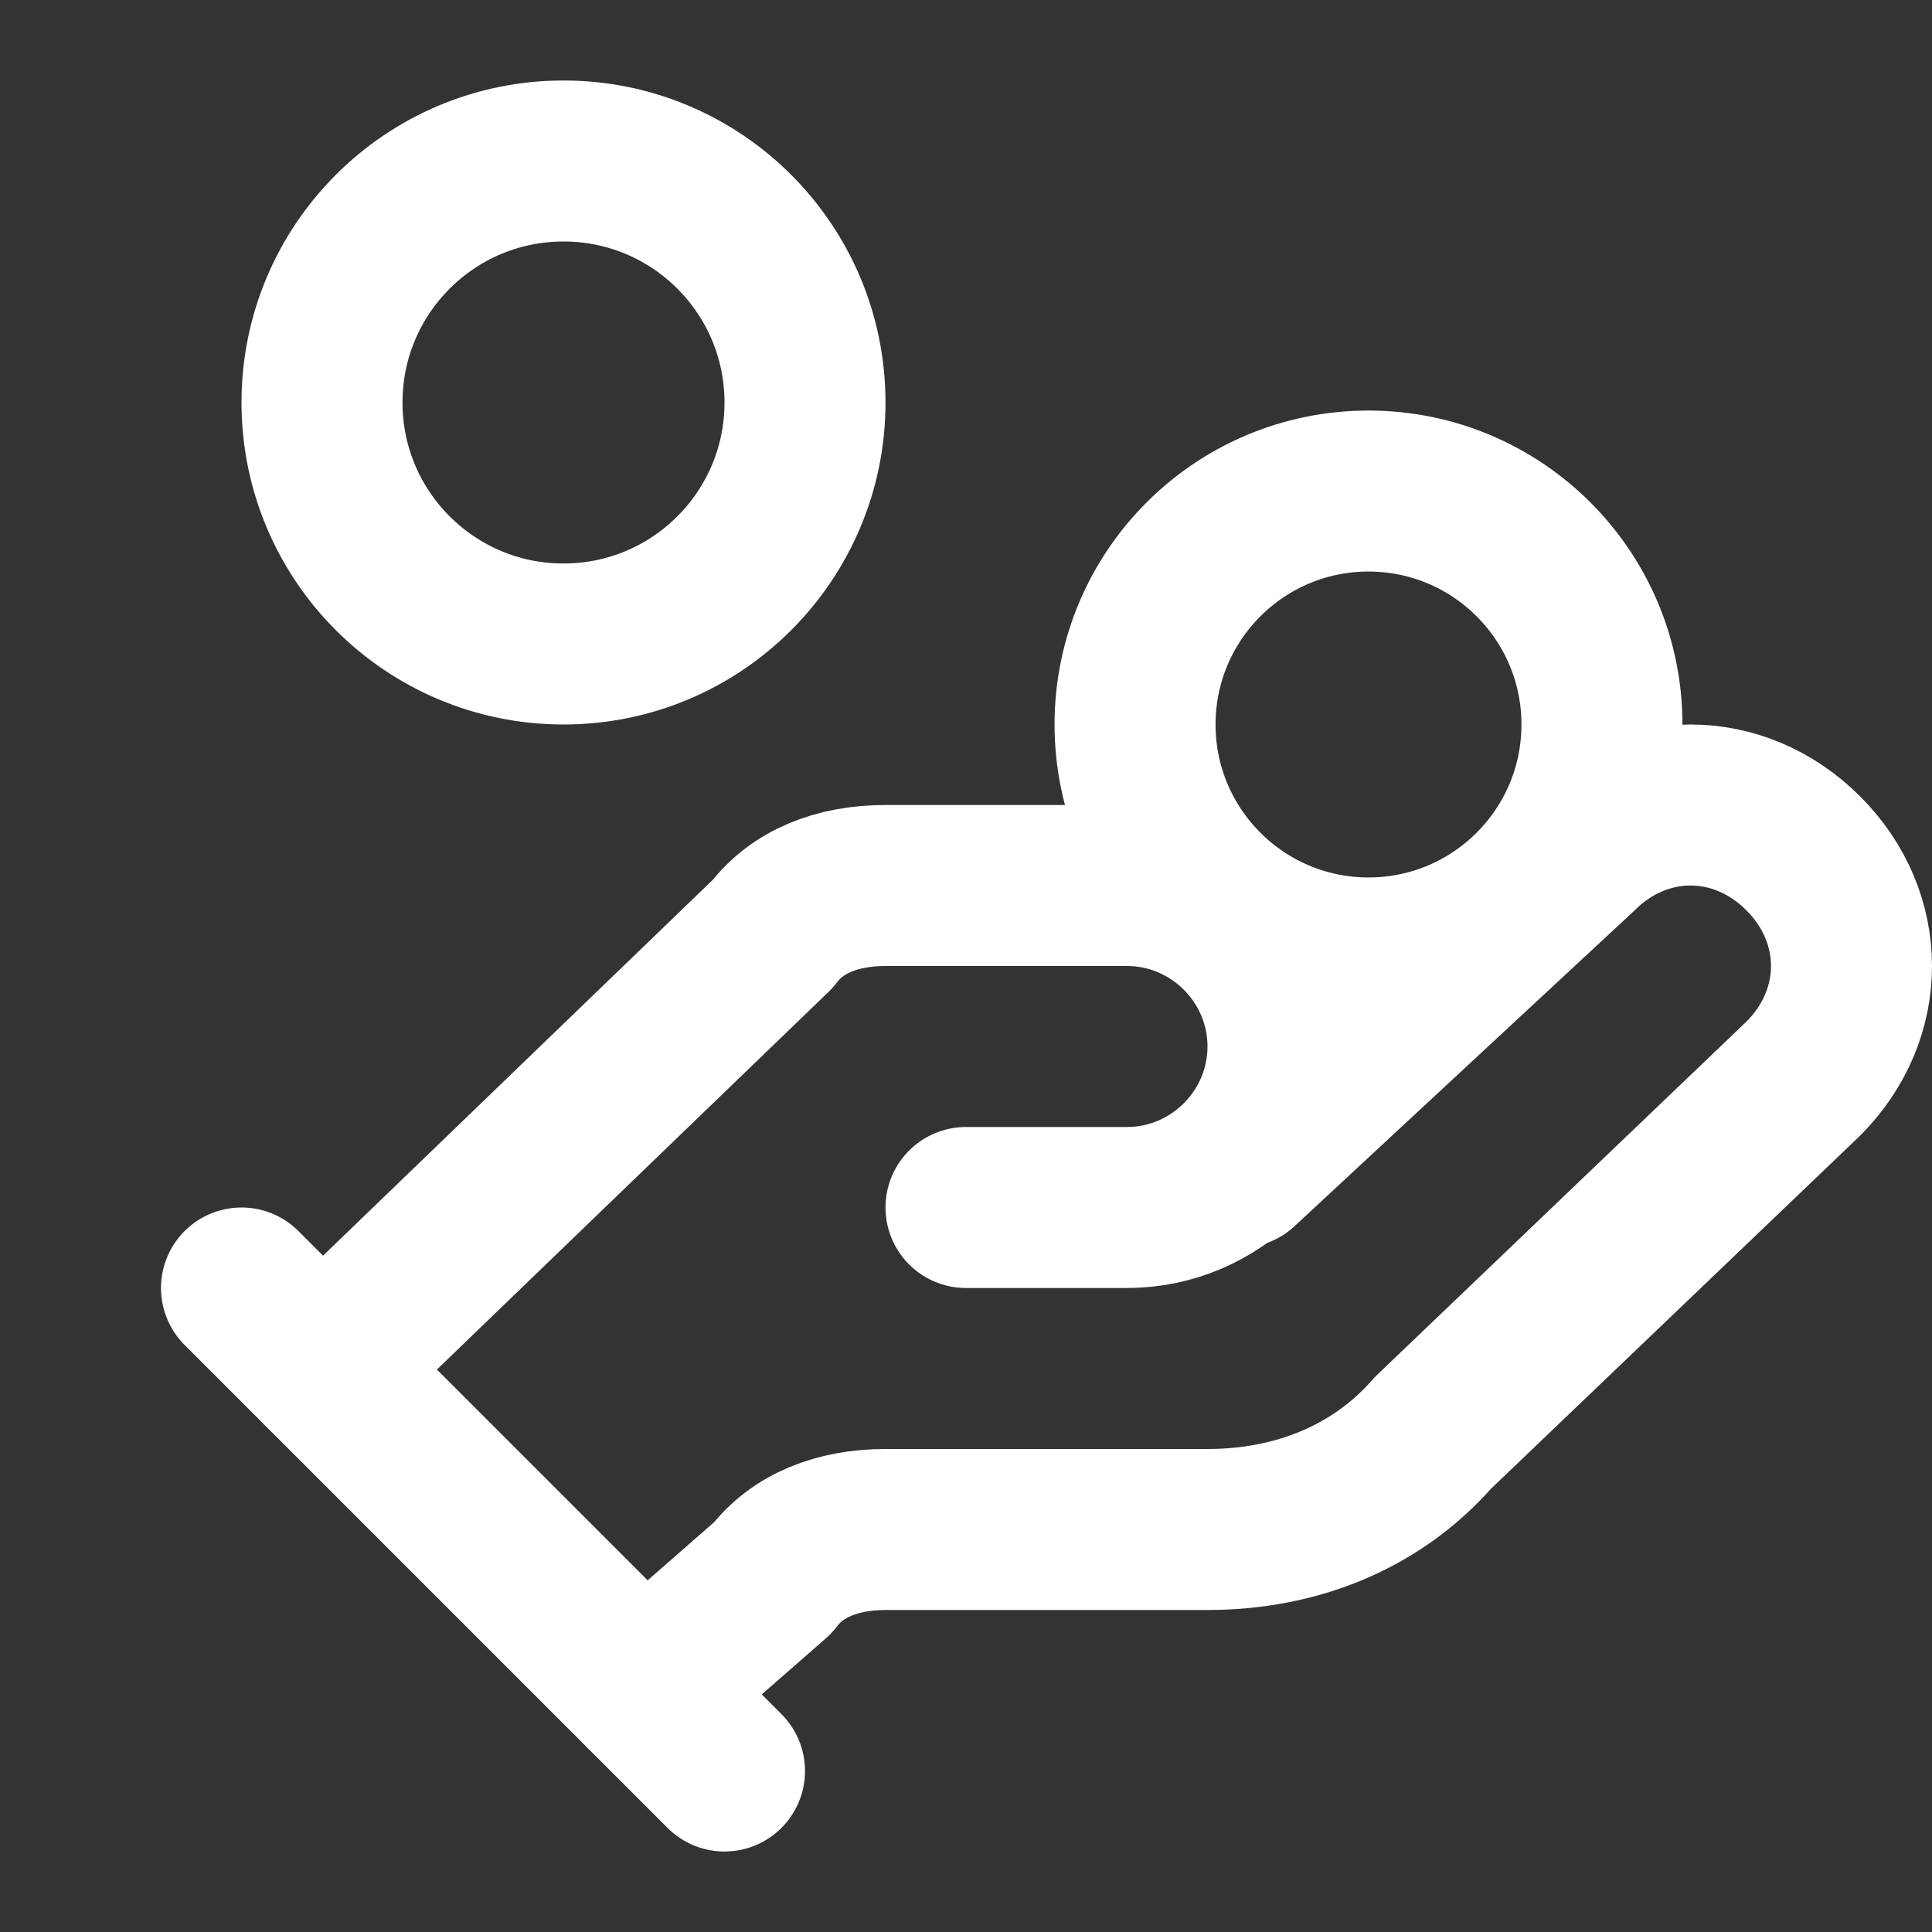
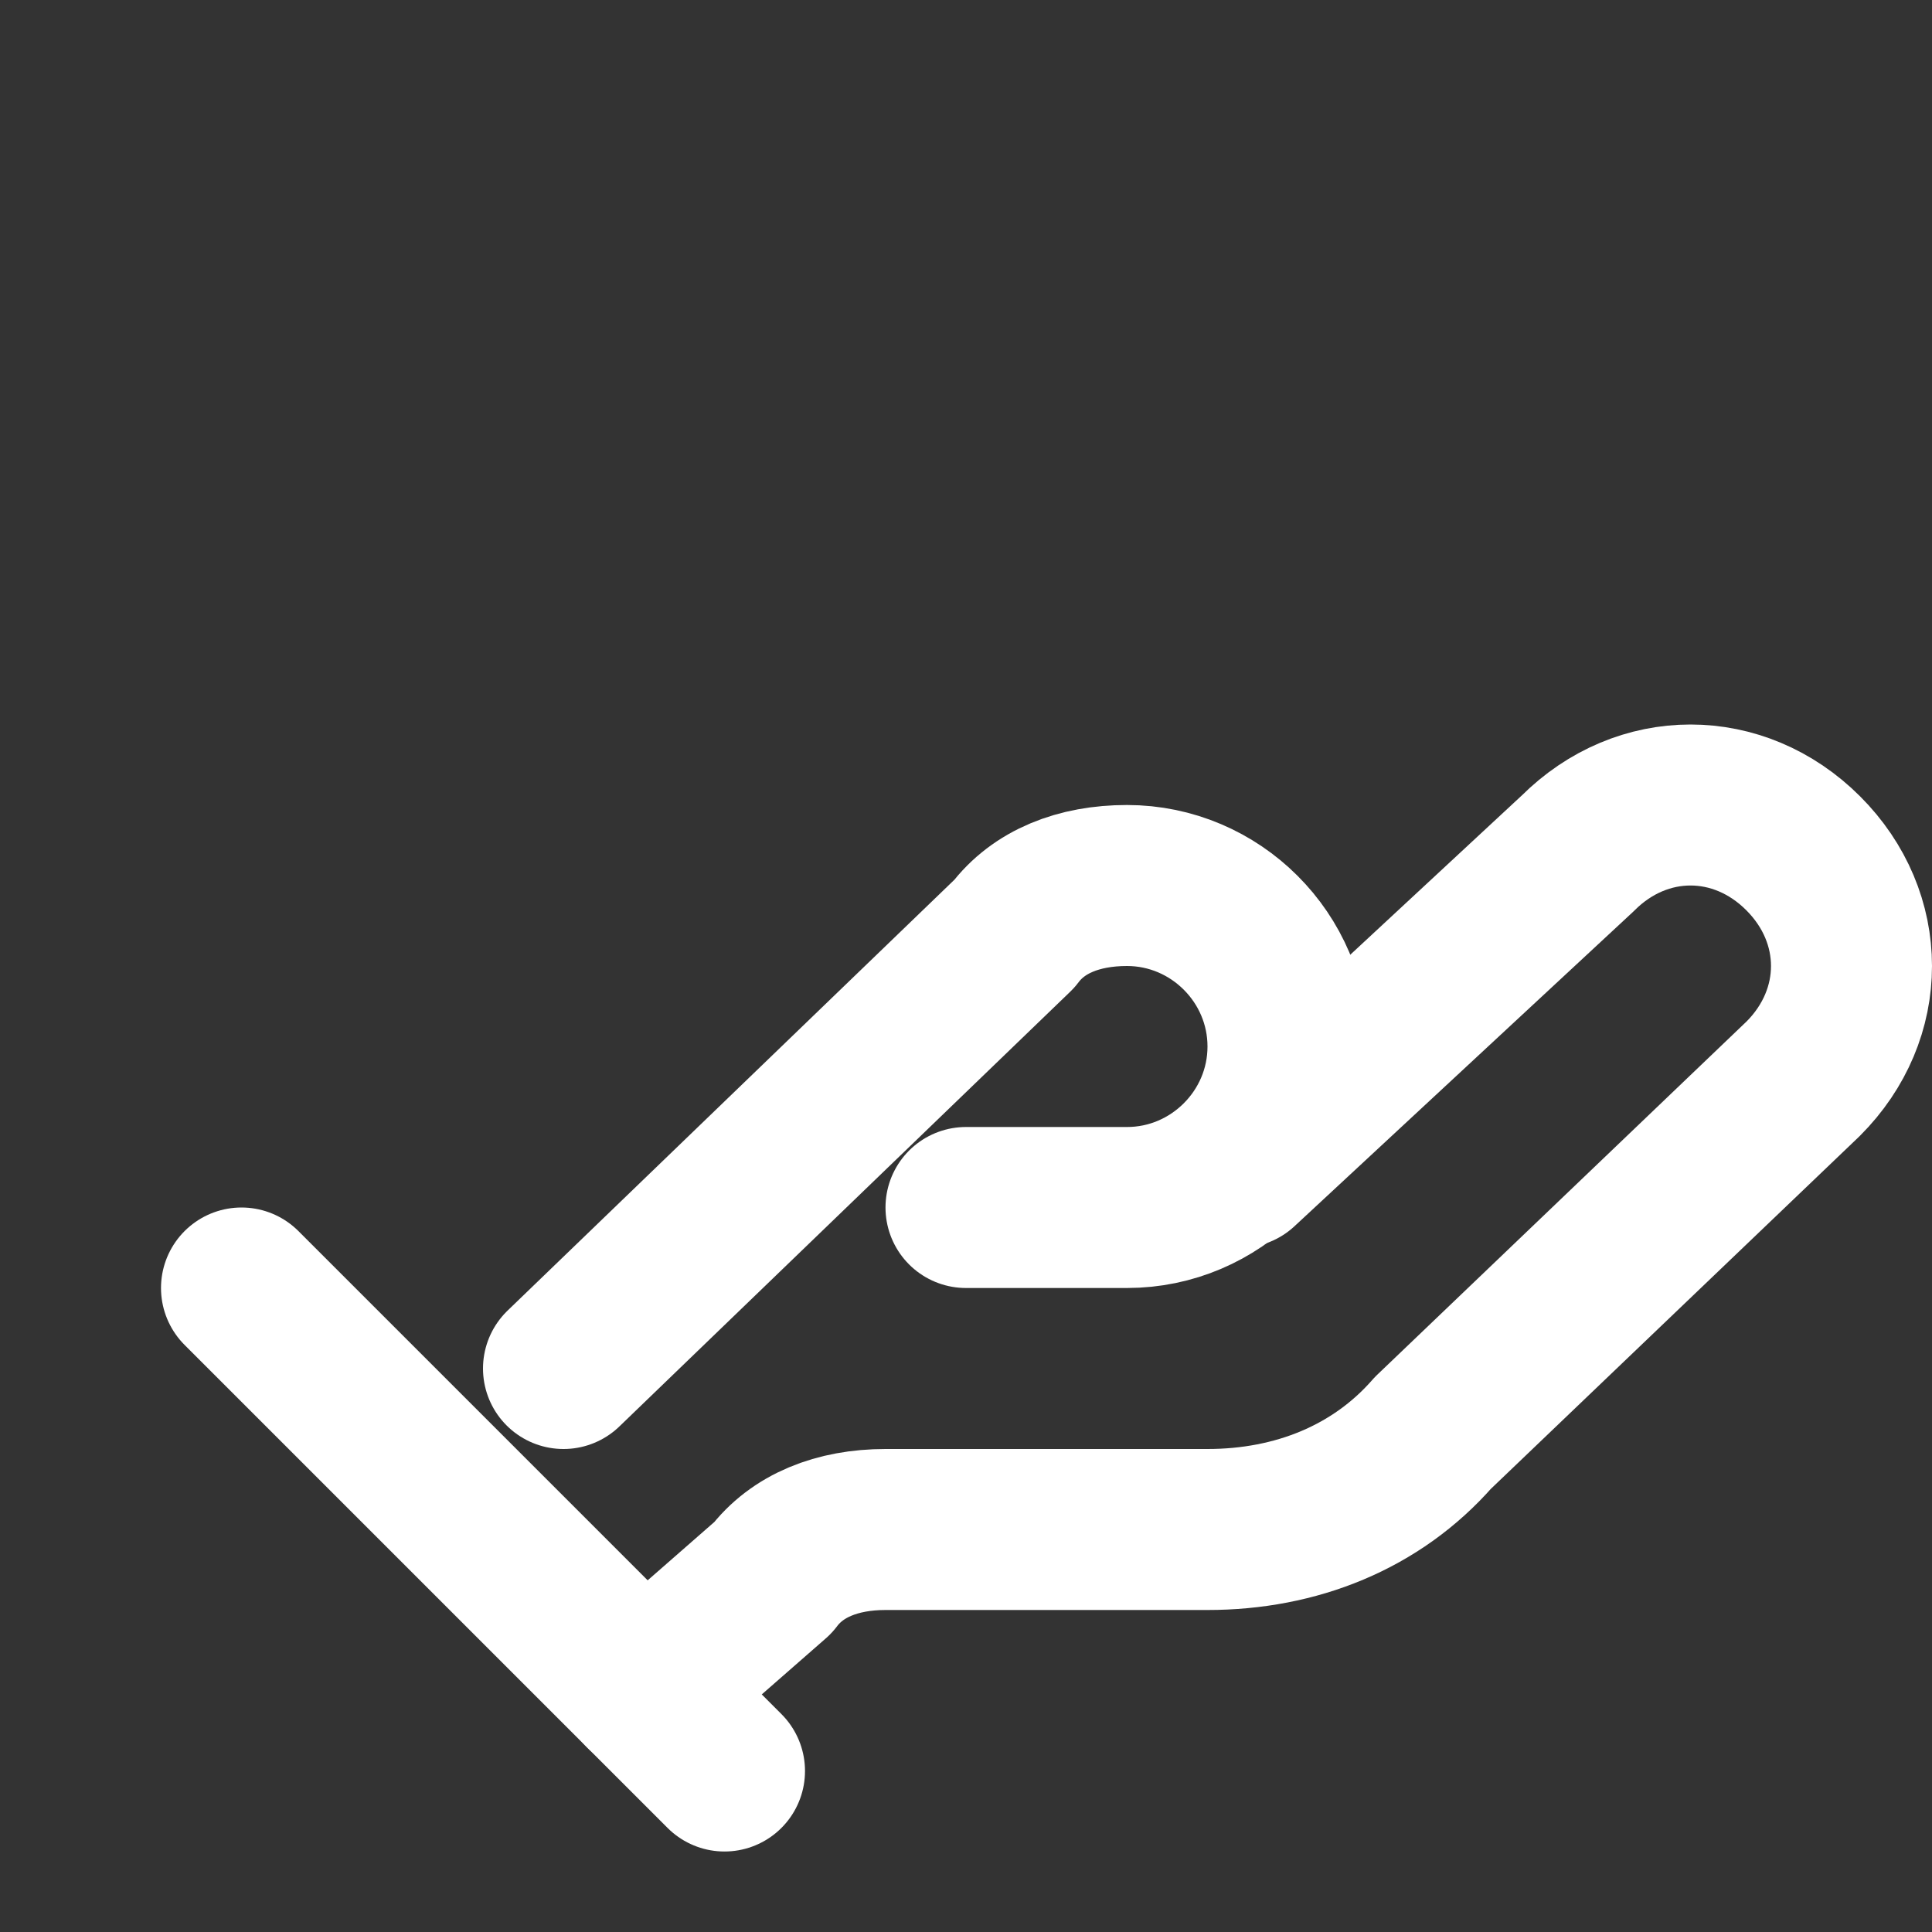
<svg xmlns="http://www.w3.org/2000/svg" id="a" width="24" height="24" viewBox="0 0 24 24">
  <rect x="0" y="0" width="24" height="24" fill="#333333" stroke="none" />
  <defs>
    <style>.b{fill:none;stroke:#fff;stroke-linecap:round;stroke-linejoin:round;stroke-width:2px;}</style>
  </defs>
-   <path class="b" d="M12,15h2c1.1,0,2-.9,2-2s-.9-2-2-2h-3c-.6,0-1.1.2-1.4.6l-5.6,5.4" />
+   <path class="b" d="M12,15h2c1.1,0,2-.9,2-2s-.9-2-2-2c-.6,0-1.1.2-1.4.6l-5.6,5.4" />
  <path class="b" d="M8,21l1.6-1.4c.3-.4.8-.6,1.4-.6h4c1.1,0,2.1-.4,2.8-1.2l4.6-4.4c.8-.8.8-2,0-2.8s-2-.8-2.8,0l-4.2,3.9" />
  <path class="b" d="M3,16l6,6" />
-   <circle class="b" cx="17" cy="9" r="2.9" />
-   <circle class="b" cx="7" cy="5" r="3" />
</svg>